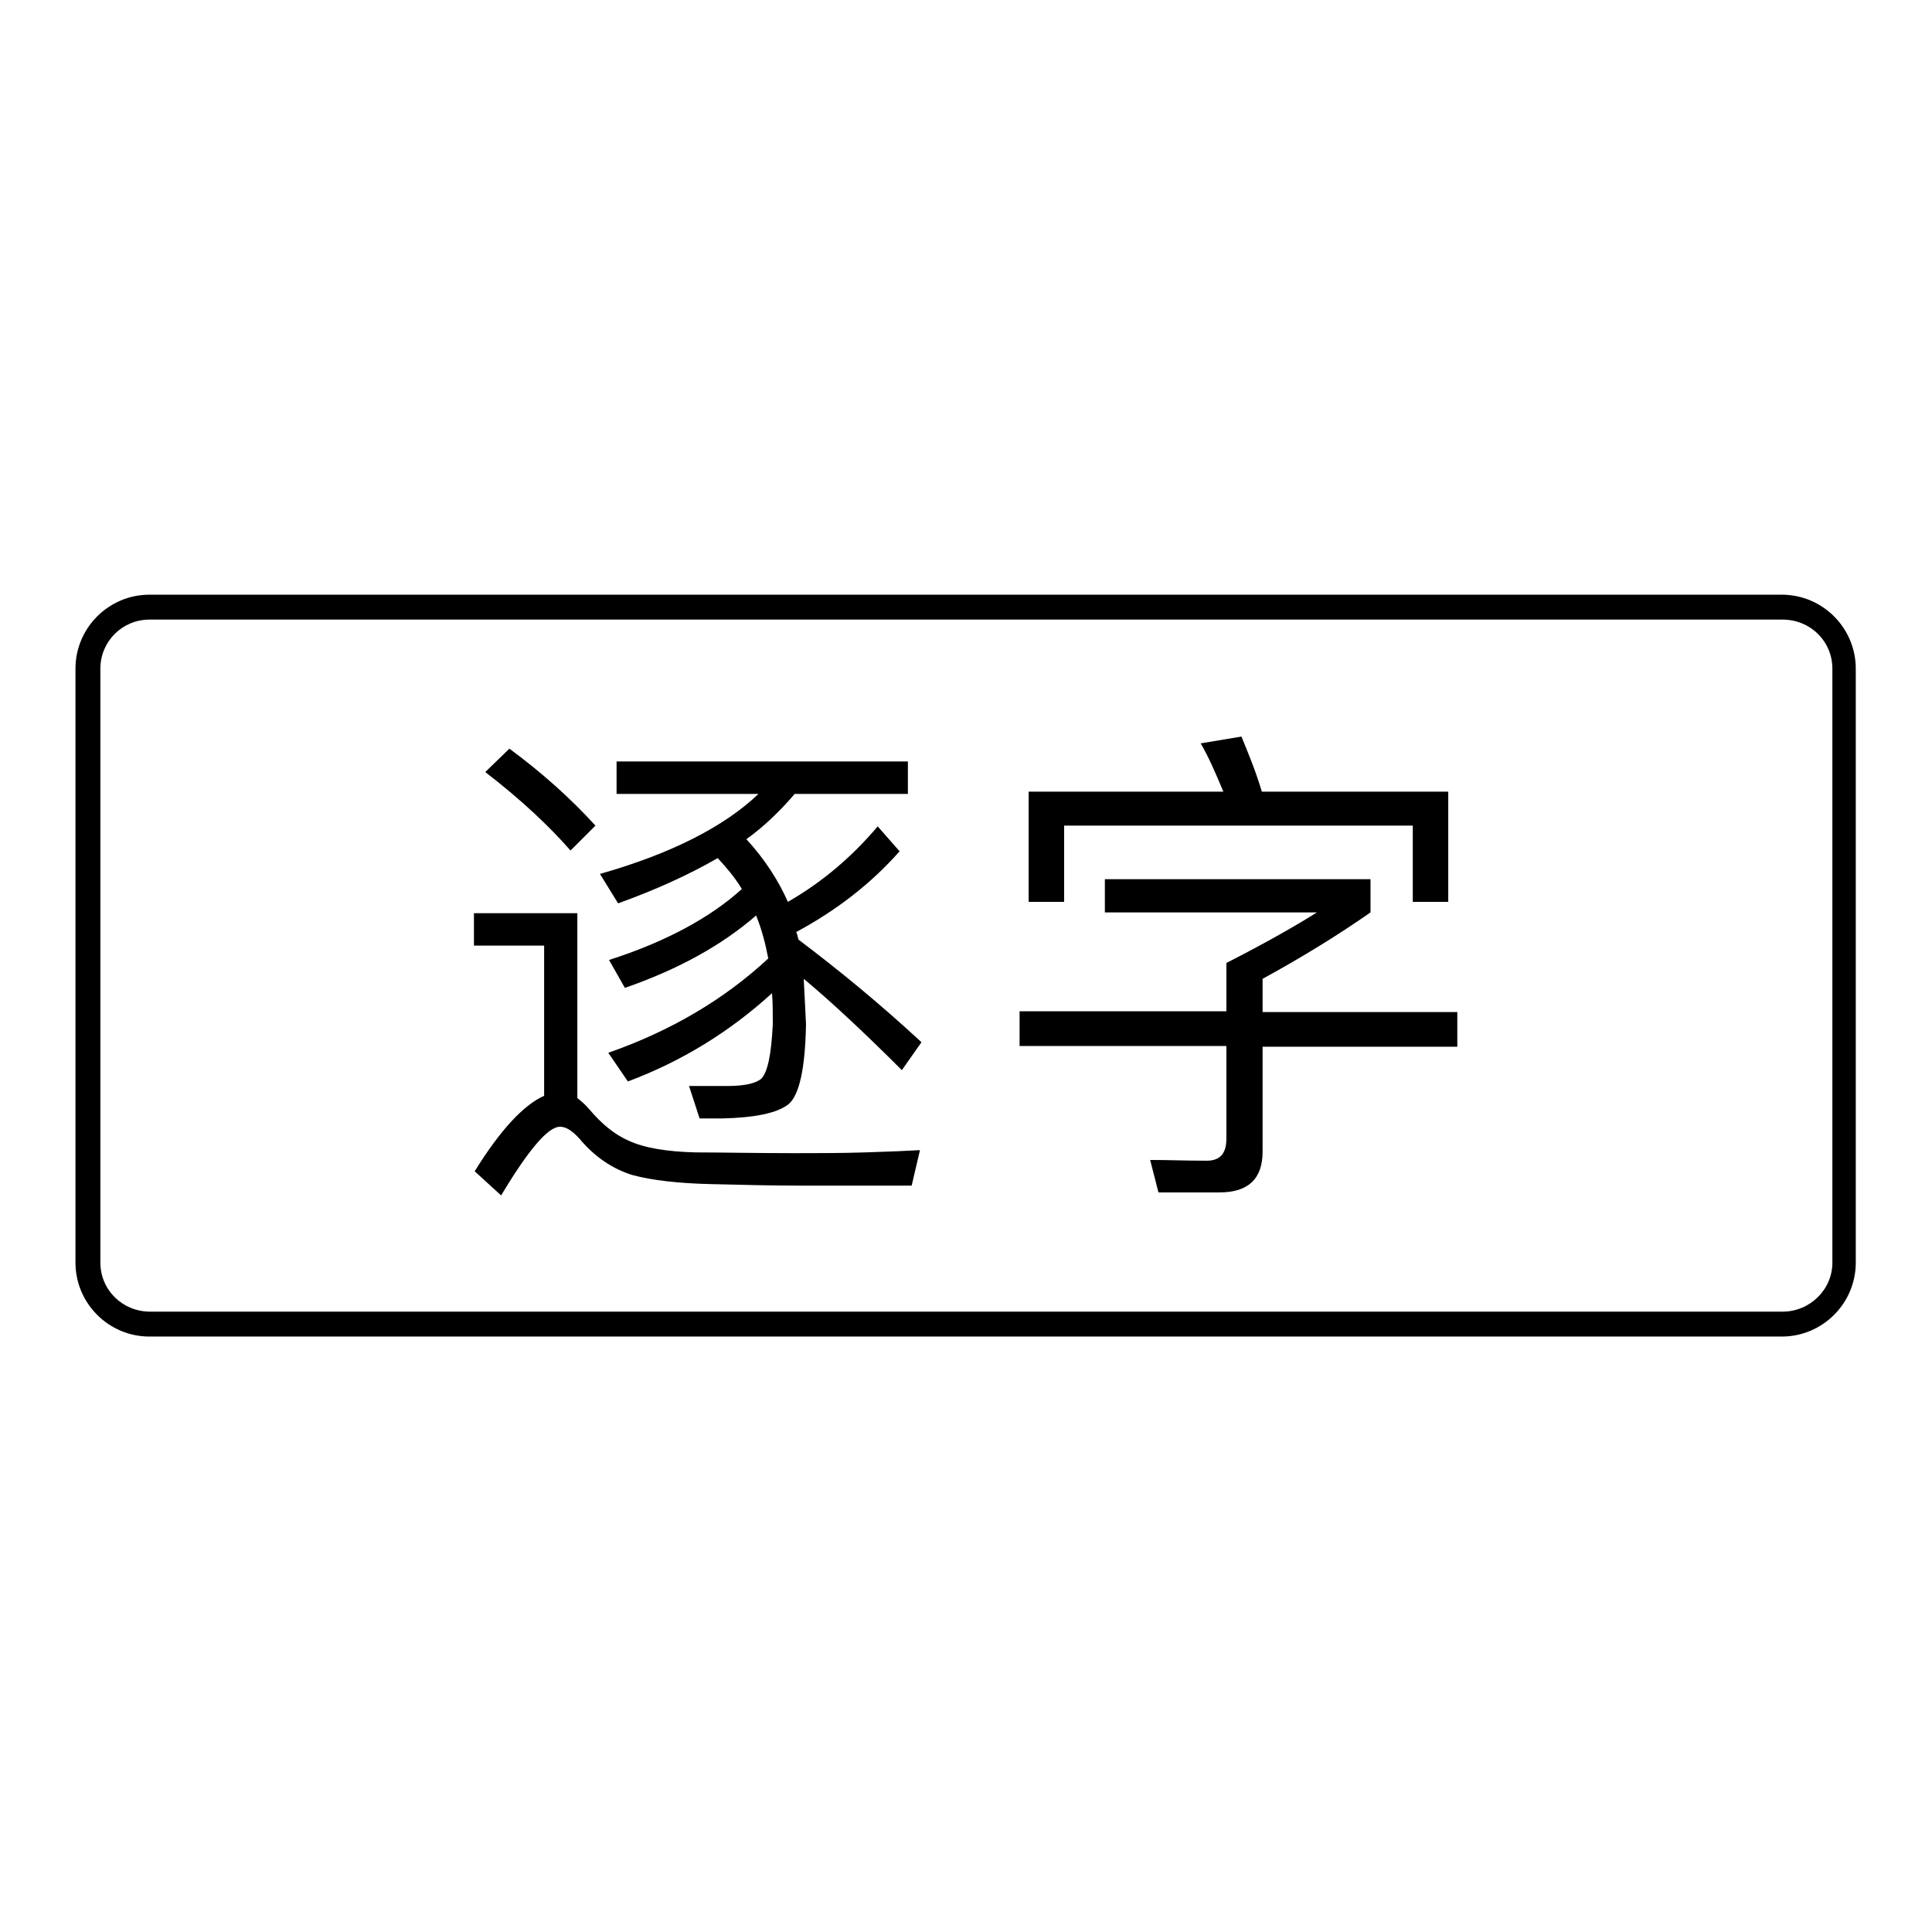
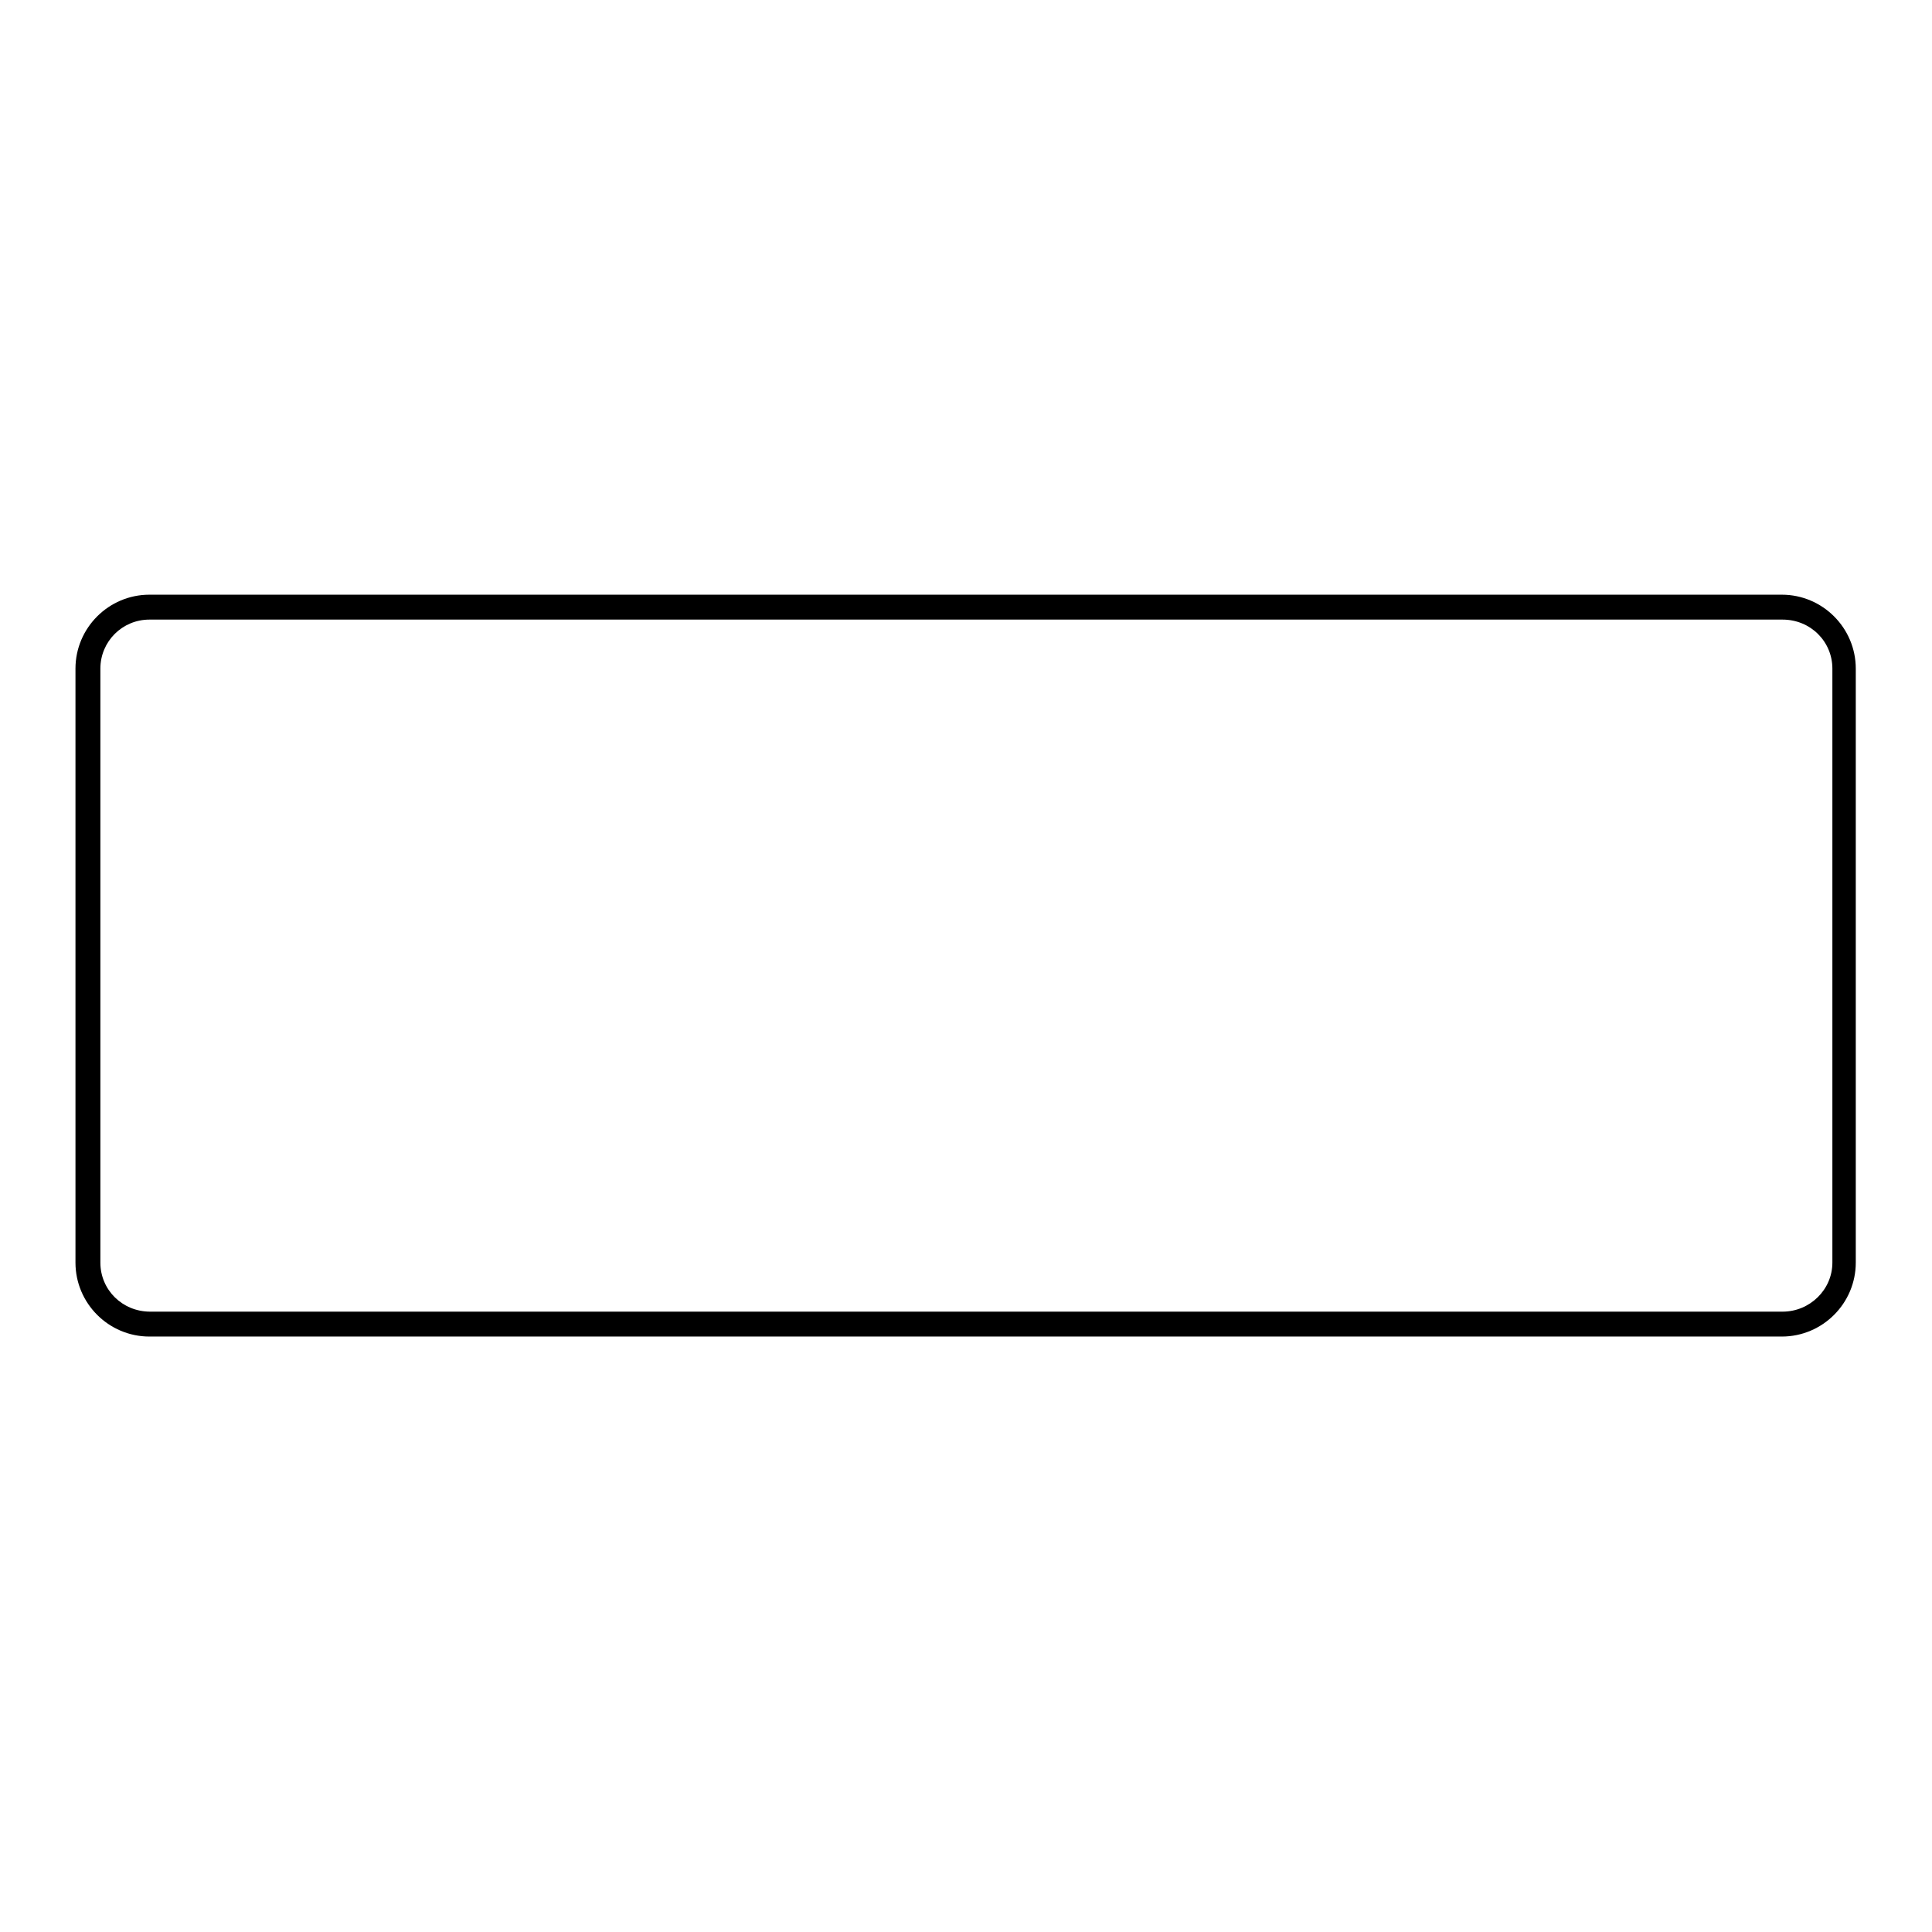
<svg xmlns="http://www.w3.org/2000/svg" version="1.1" x="0px" y="0px" viewBox="0 0 256 256" enable-background="new 0 0 256 256" xml:space="preserve">
  <g>
    <g>
      <path fill="#000000" d="M10,88.6c0-5.4,4.4-9.8,9.8-9.8h216.3c5.4,0,9.8,4.4,9.8,9.8v78.7c0,5.4-4.4,9.8-9.8,9.8H19.8c-5.4,0-9.8-4.4-9.8-9.8V88.6z M13.3,88.6L13.3,88.6v78.7c0,3.6,2.9,6.5,6.6,6.5h216.3c3.6,0,6.6-2.9,6.6-6.5V88.6c0-3.6-2.9-6.5-6.6-6.5H19.8C16.2,82.1,13.3,85,13.3,88.6z" />
-       <path fill="#000000" d="M146.4,116.5v4.4h28.1c-2.7,1.7-6.7,4-12,6.7v6.4h-27.4v4.6h27.4v12.3c0,1.9-0.8,2.9-2.6,2.9c-2.7,0-5.2-0.1-7.5-0.1l1.1,4.3h8.1c3.8,0,5.7-1.8,5.7-5.4v-13.9h25.8v-4.6h-25.8v-4.4c5.3-2.9,10-5.8,14.3-8.8v-4.4L146.4,116.5L146.4,116.5z M191.9,104.9h-24.7c-0.8-2.7-1.8-5.1-2.7-7.3l-5.4,0.9c1.1,1.9,2,4,3,6.4h-25.8v14.6h4.7v-10.1h46.2v10.1h4.7V104.9L191.9,104.9z M105.9,157.1h14.9l1.1-4.7c-1.7,0.1-4.1,0.2-7.3,0.3c-3.2,0.1-6.4,0.1-9.4,0.1c-5.2,0-9.5-0.1-13-0.1c-3.9-0.1-6.9-0.6-9-1.6c-1.8-0.8-3.5-2.2-5.1-4.1c-0.6-0.7-1.1-1.1-1.6-1.5v-24.5H62.8v4.3h9.3v19.9c-2.7,1.2-5.8,4.5-9.2,10l3.5,3.2c3.6-6,6.2-9.1,7.8-9.1c0.8,0,1.6,0.5,2.6,1.6c2,2.4,4.4,4,7,4.8c2.6,0.7,6.1,1.1,10.4,1.2C98.3,157,102.3,157.1,105.9,157.1z M67.5,99.2l-3.2,3.1c4.8,3.7,8.5,7.2,11.3,10.4l3.3-3.3C75.8,106,72.1,102.6,67.5,99.2z M101.8,127c-5.8,5.4-12.9,9.6-21.2,12.5l2.6,3.8c7.2-2.7,13.5-6.6,19.1-11.7c0.1,1.3,0.1,2.6,0.1,4.1c-0.2,4.1-0.7,6.5-1.6,7.3c-0.8,0.6-2.3,0.9-4.4,0.9h-5.1l1.4,4.3h3c4.3-0.1,7.3-0.7,8.8-1.9c1.4-1.2,2.2-4.7,2.3-10.6c-0.1-2.1-0.2-4.1-0.3-6c3.6,3,7.9,7,13,12.1l2.6-3.7c-5.5-5.1-11-9.6-16.3-13.6c-0.1-0.3-0.1-0.6-0.3-1c5.4-2.9,10-6.5,13.7-10.7l-2.9-3.3c-3.3,3.9-7.2,7.3-11.9,10c-1.2-2.7-3-5.6-5.5-8.3c2.5-1.8,4.6-3.9,6.4-6h15v-4.3H81.7v4.3h18.8c-4.5,4.3-11.5,7.9-21,10.6l2.4,3.9c5-1.8,9.4-3.8,13.2-6c1.2,1.3,2.3,2.6,3.2,4.1c-4.2,3.8-10.1,7-17.6,9.4l2.1,3.7c7.2-2.5,12.9-5.7,17.4-9.6c0,0.1,0.1,0.2,0.1,0.3C100.9,123.1,101.4,124.9,101.8,127z" />
    </g>
  </g>
</svg>